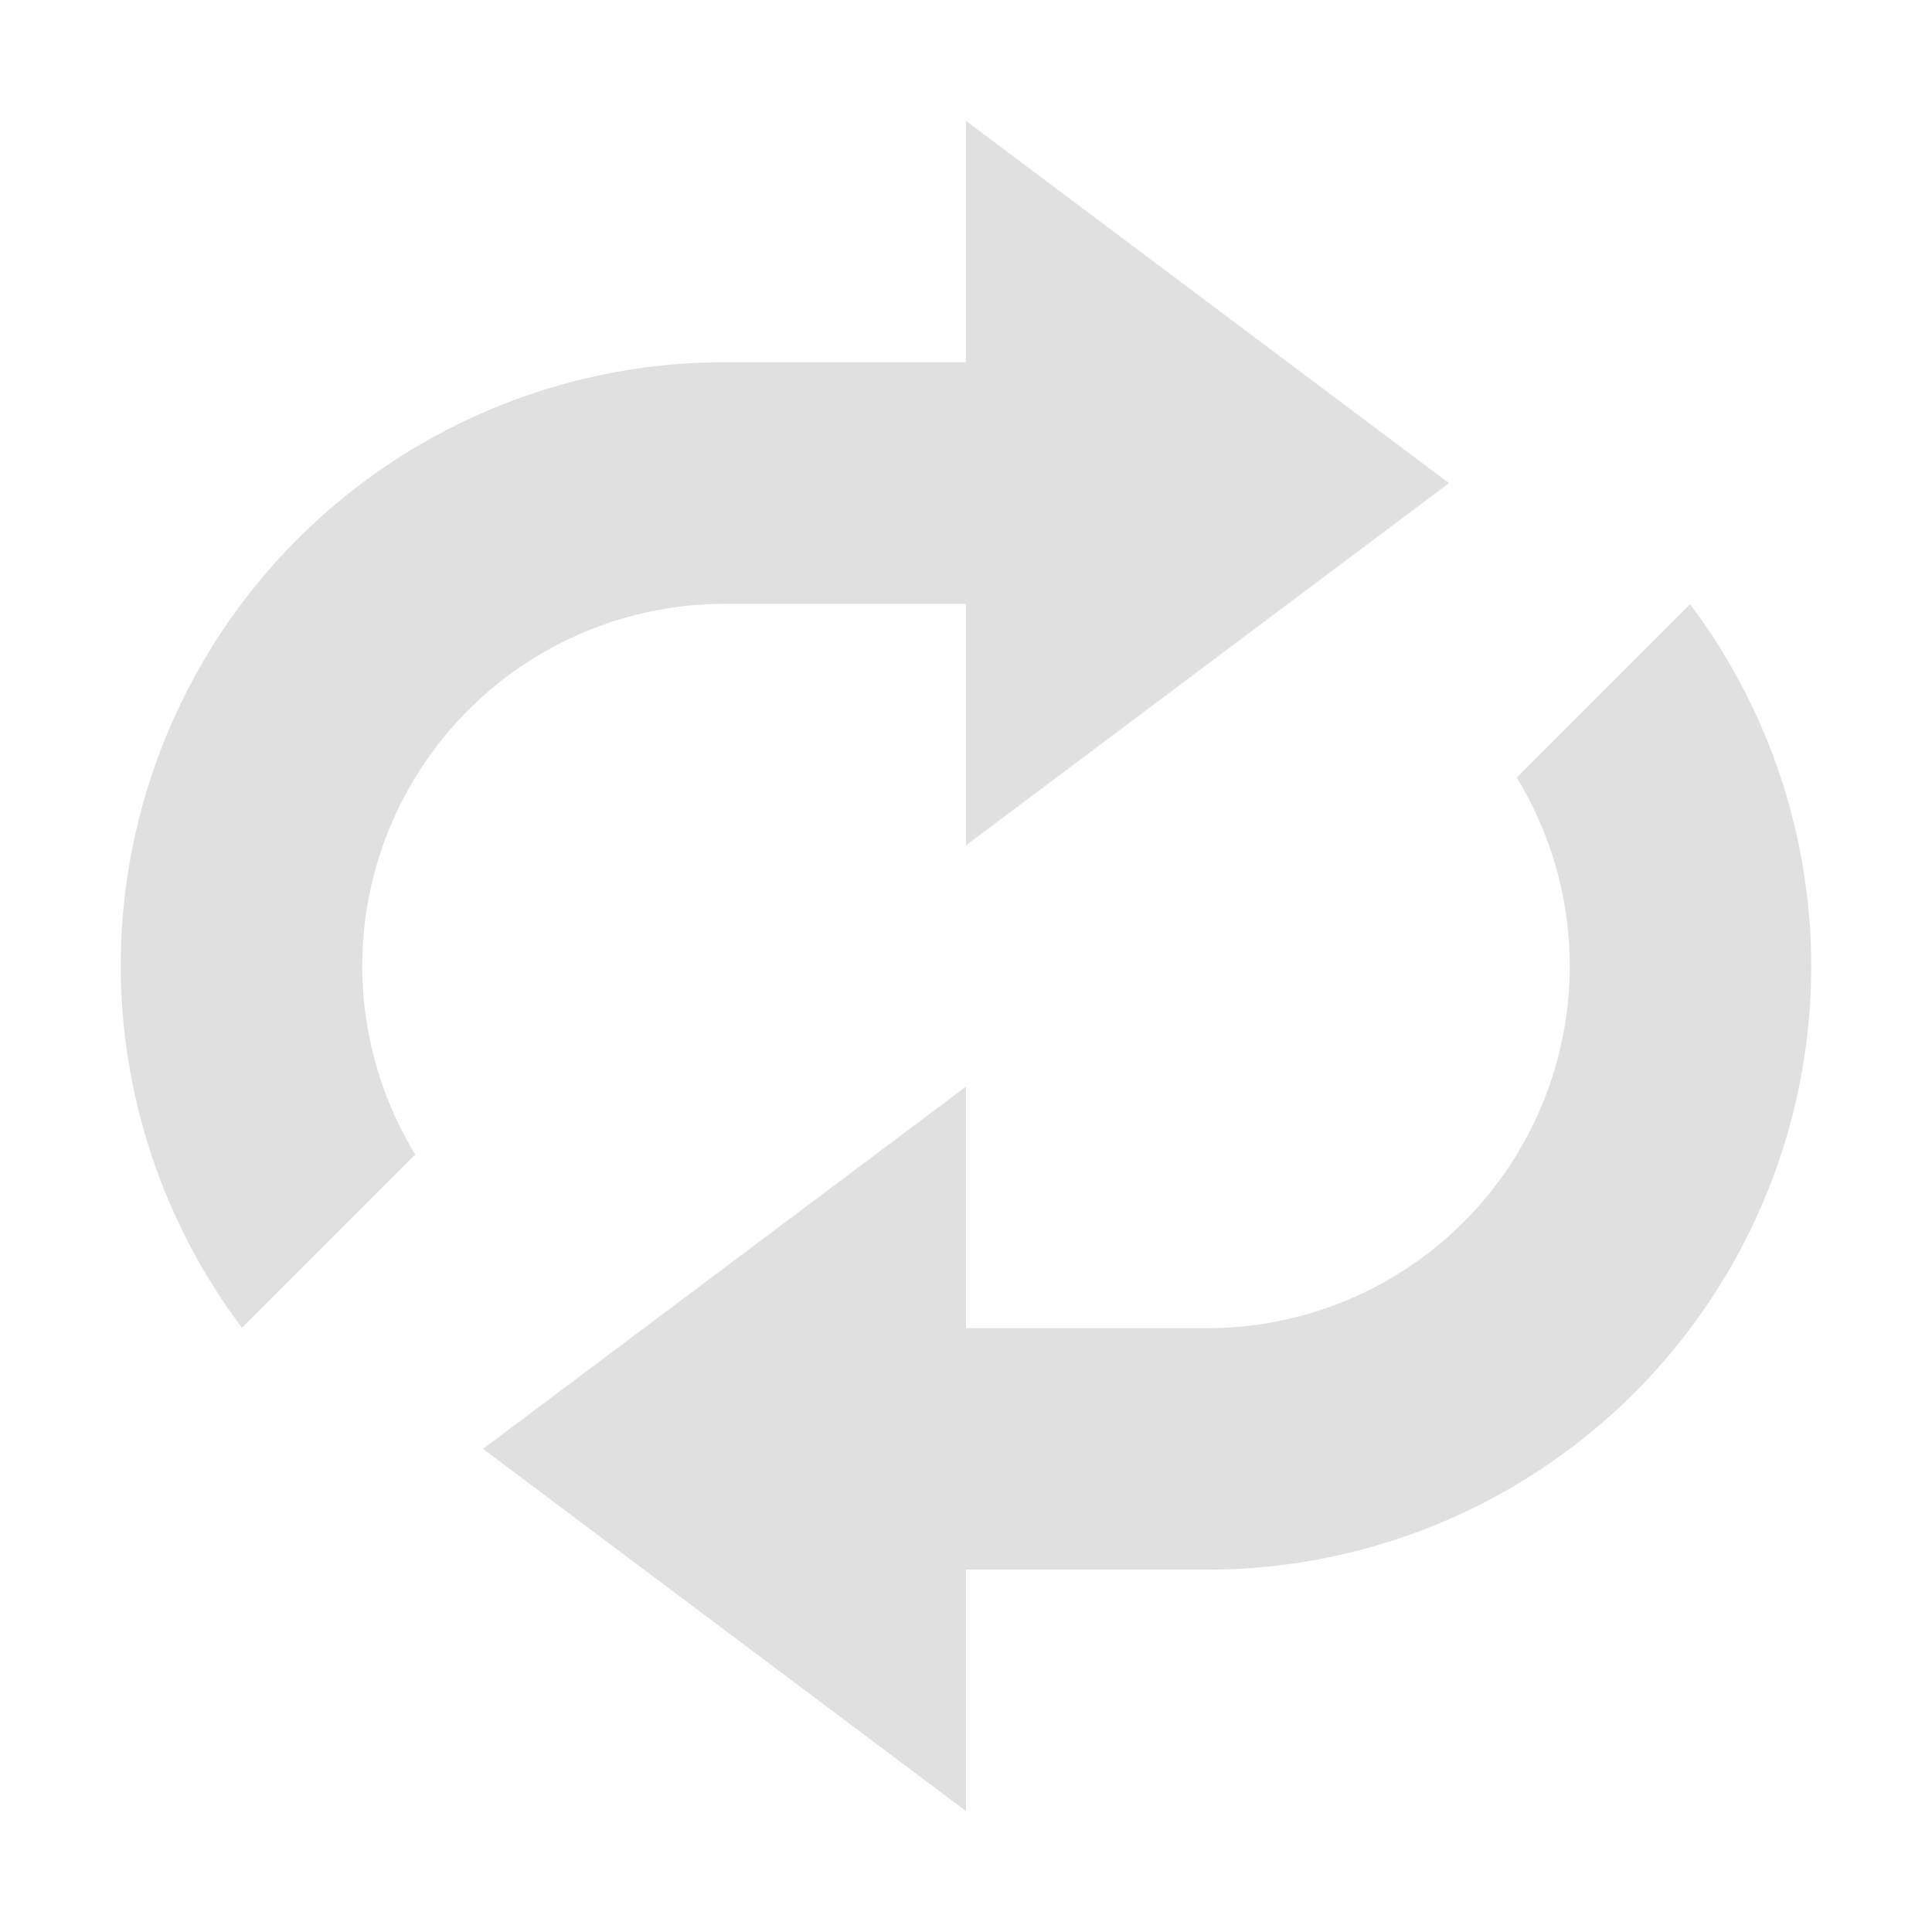
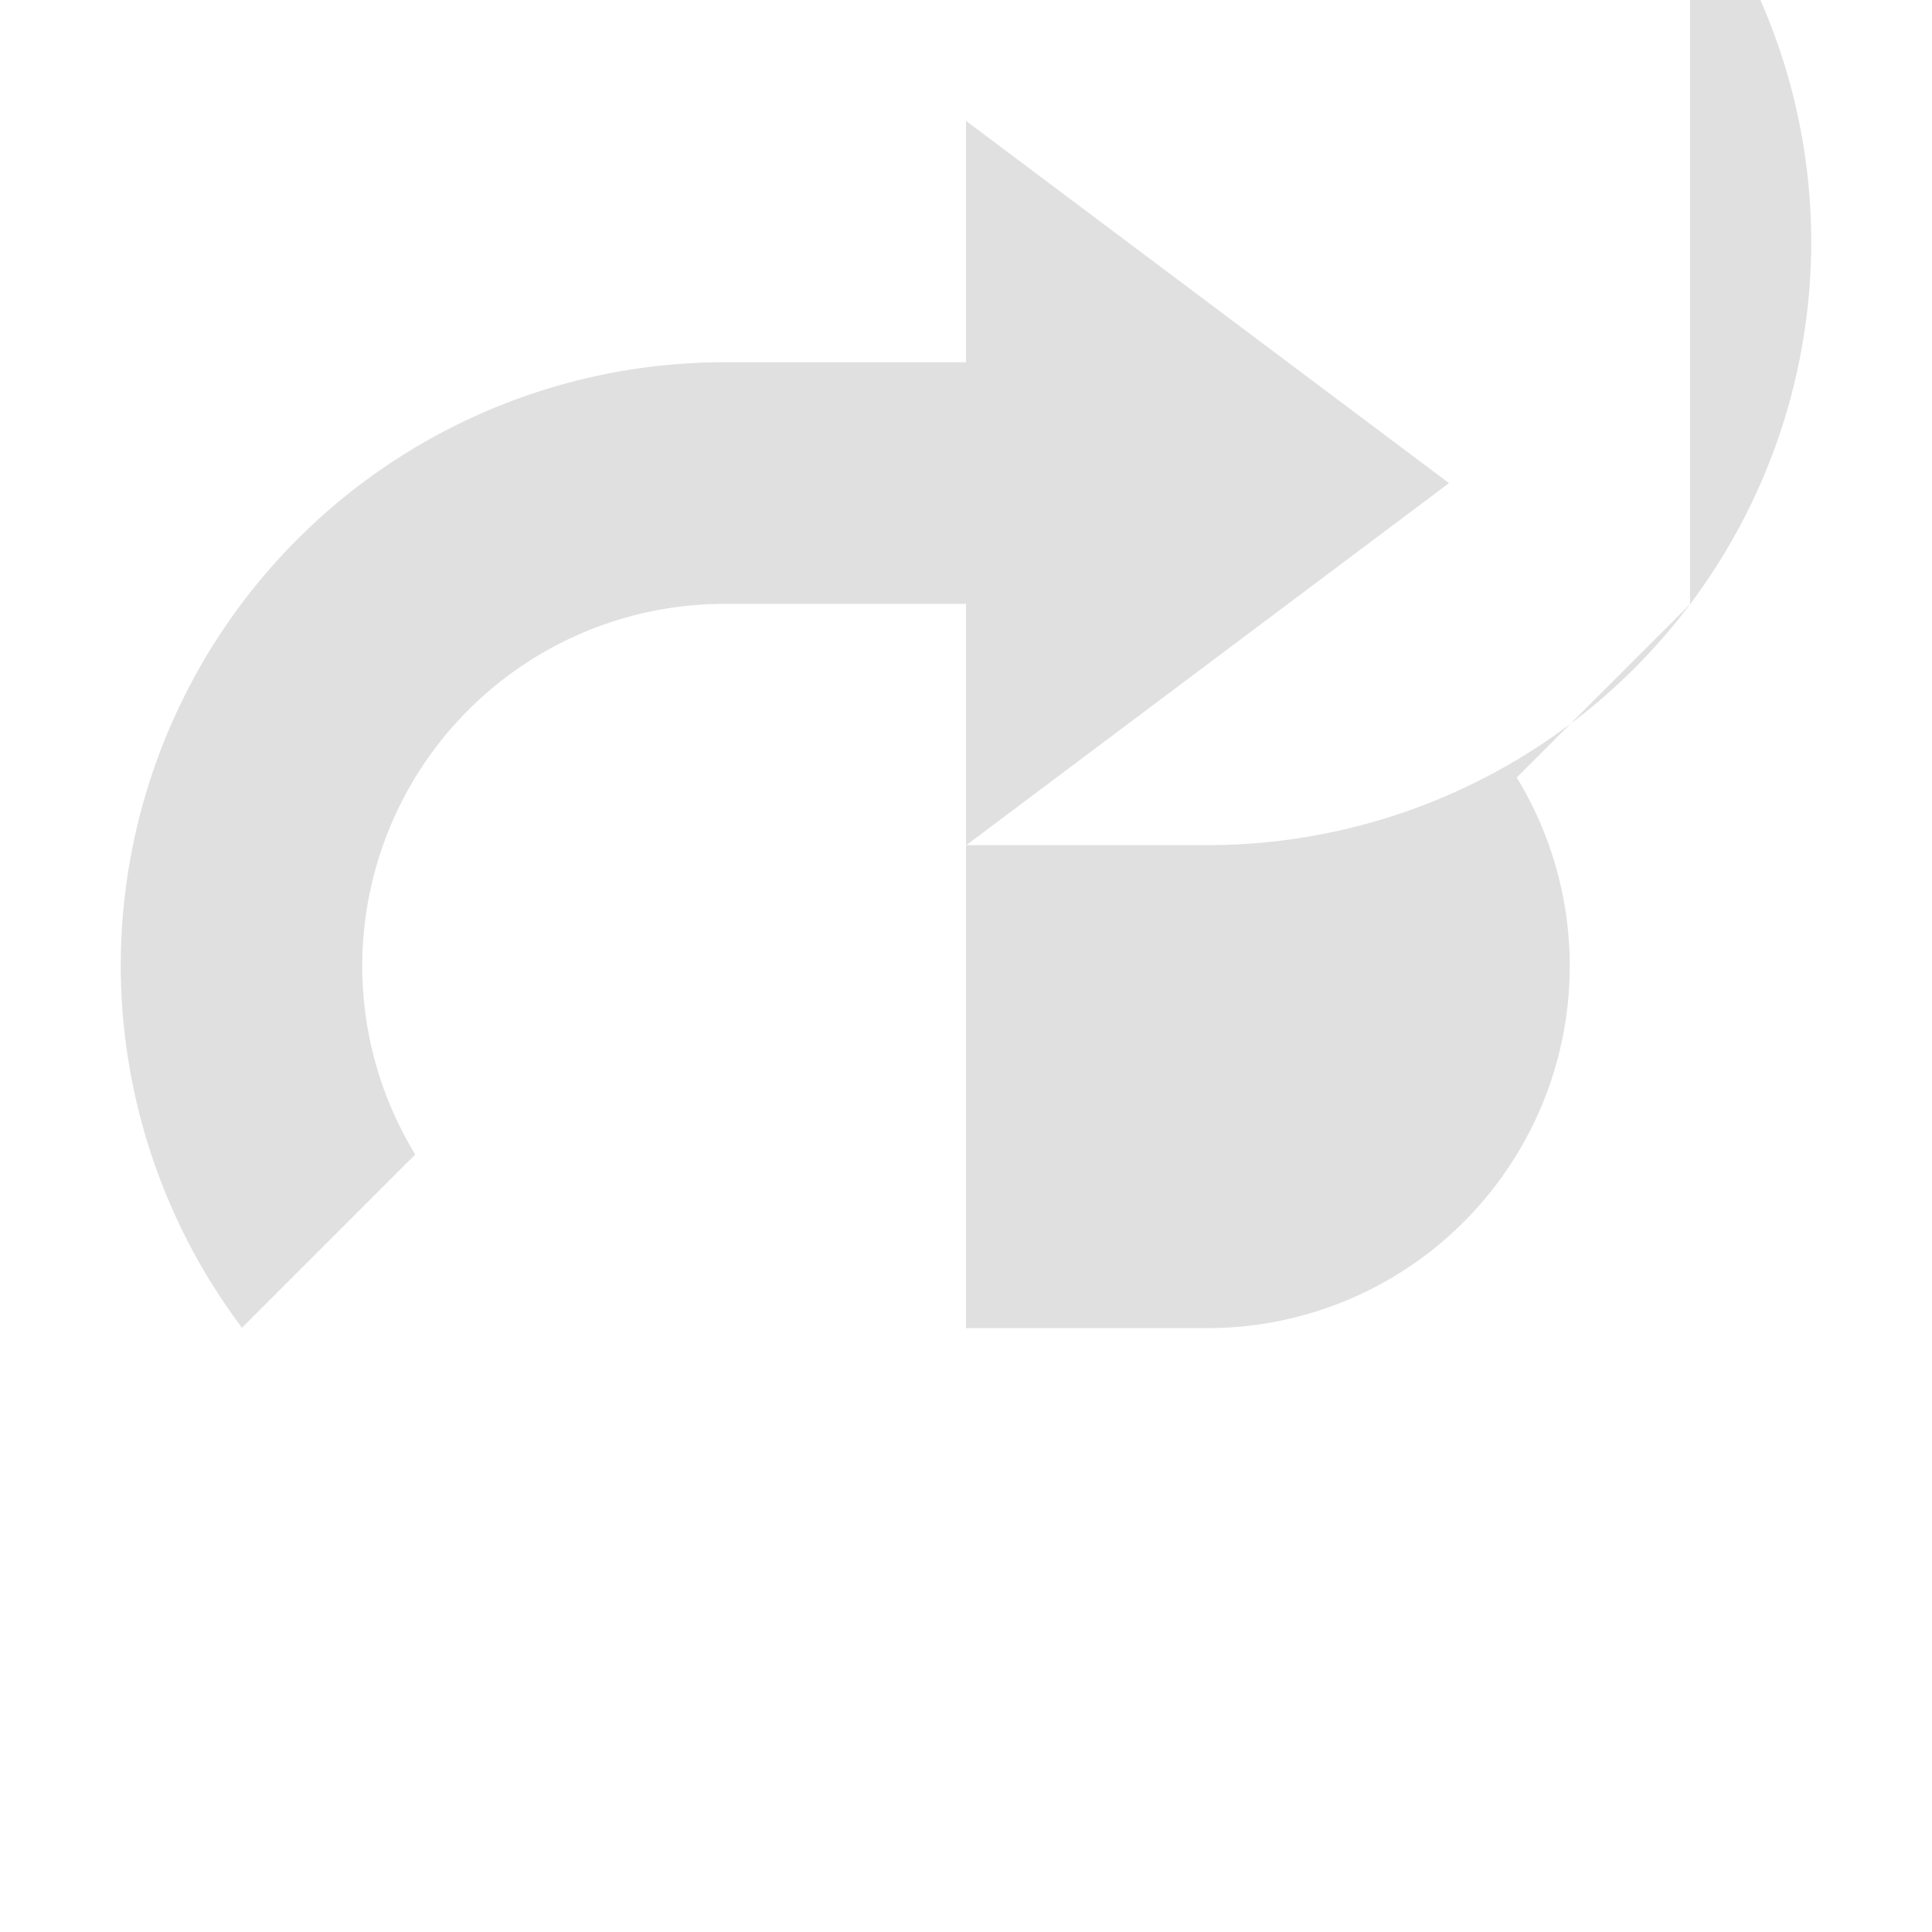
<svg xmlns="http://www.w3.org/2000/svg" height="16" viewBox="0 0 16 16" width="16">
-   <path d="m8 1v2h-2a5 5 0 0 0 -5 5 5 5 0 0 0 1.004 2.996l1.435-1.435a3 3 0 0 1 -.439-1.56 3 3 0 0 1 3-3h2v2l2-1.5 2-1.5-2-1.5-2-1.5zm5.996 4.004-1.435 1.435a3 3 0 0 1 .439 1.56 3 3 0 0 1 -3 3h-2v-2l-2 1.5-2 1.5 2 1.5 2 1.5v-2h2a5 5 0 0 0 5-5 5 5 0 0 0 -1.004-2.996z" fill="#e0e0e0" />
+   <path d="m8 1v2h-2a5 5 0 0 0 -5 5 5 5 0 0 0 1.004 2.996l1.435-1.435a3 3 0 0 1 -.439-1.56 3 3 0 0 1 3-3h2v2l2-1.5 2-1.5-2-1.5-2-1.5zm5.996 4.004-1.435 1.435a3 3 0 0 1 .439 1.56 3 3 0 0 1 -3 3h-2v-2v-2h2a5 5 0 0 0 5-5 5 5 0 0 0 -1.004-2.996z" fill="#e0e0e0" />
</svg>